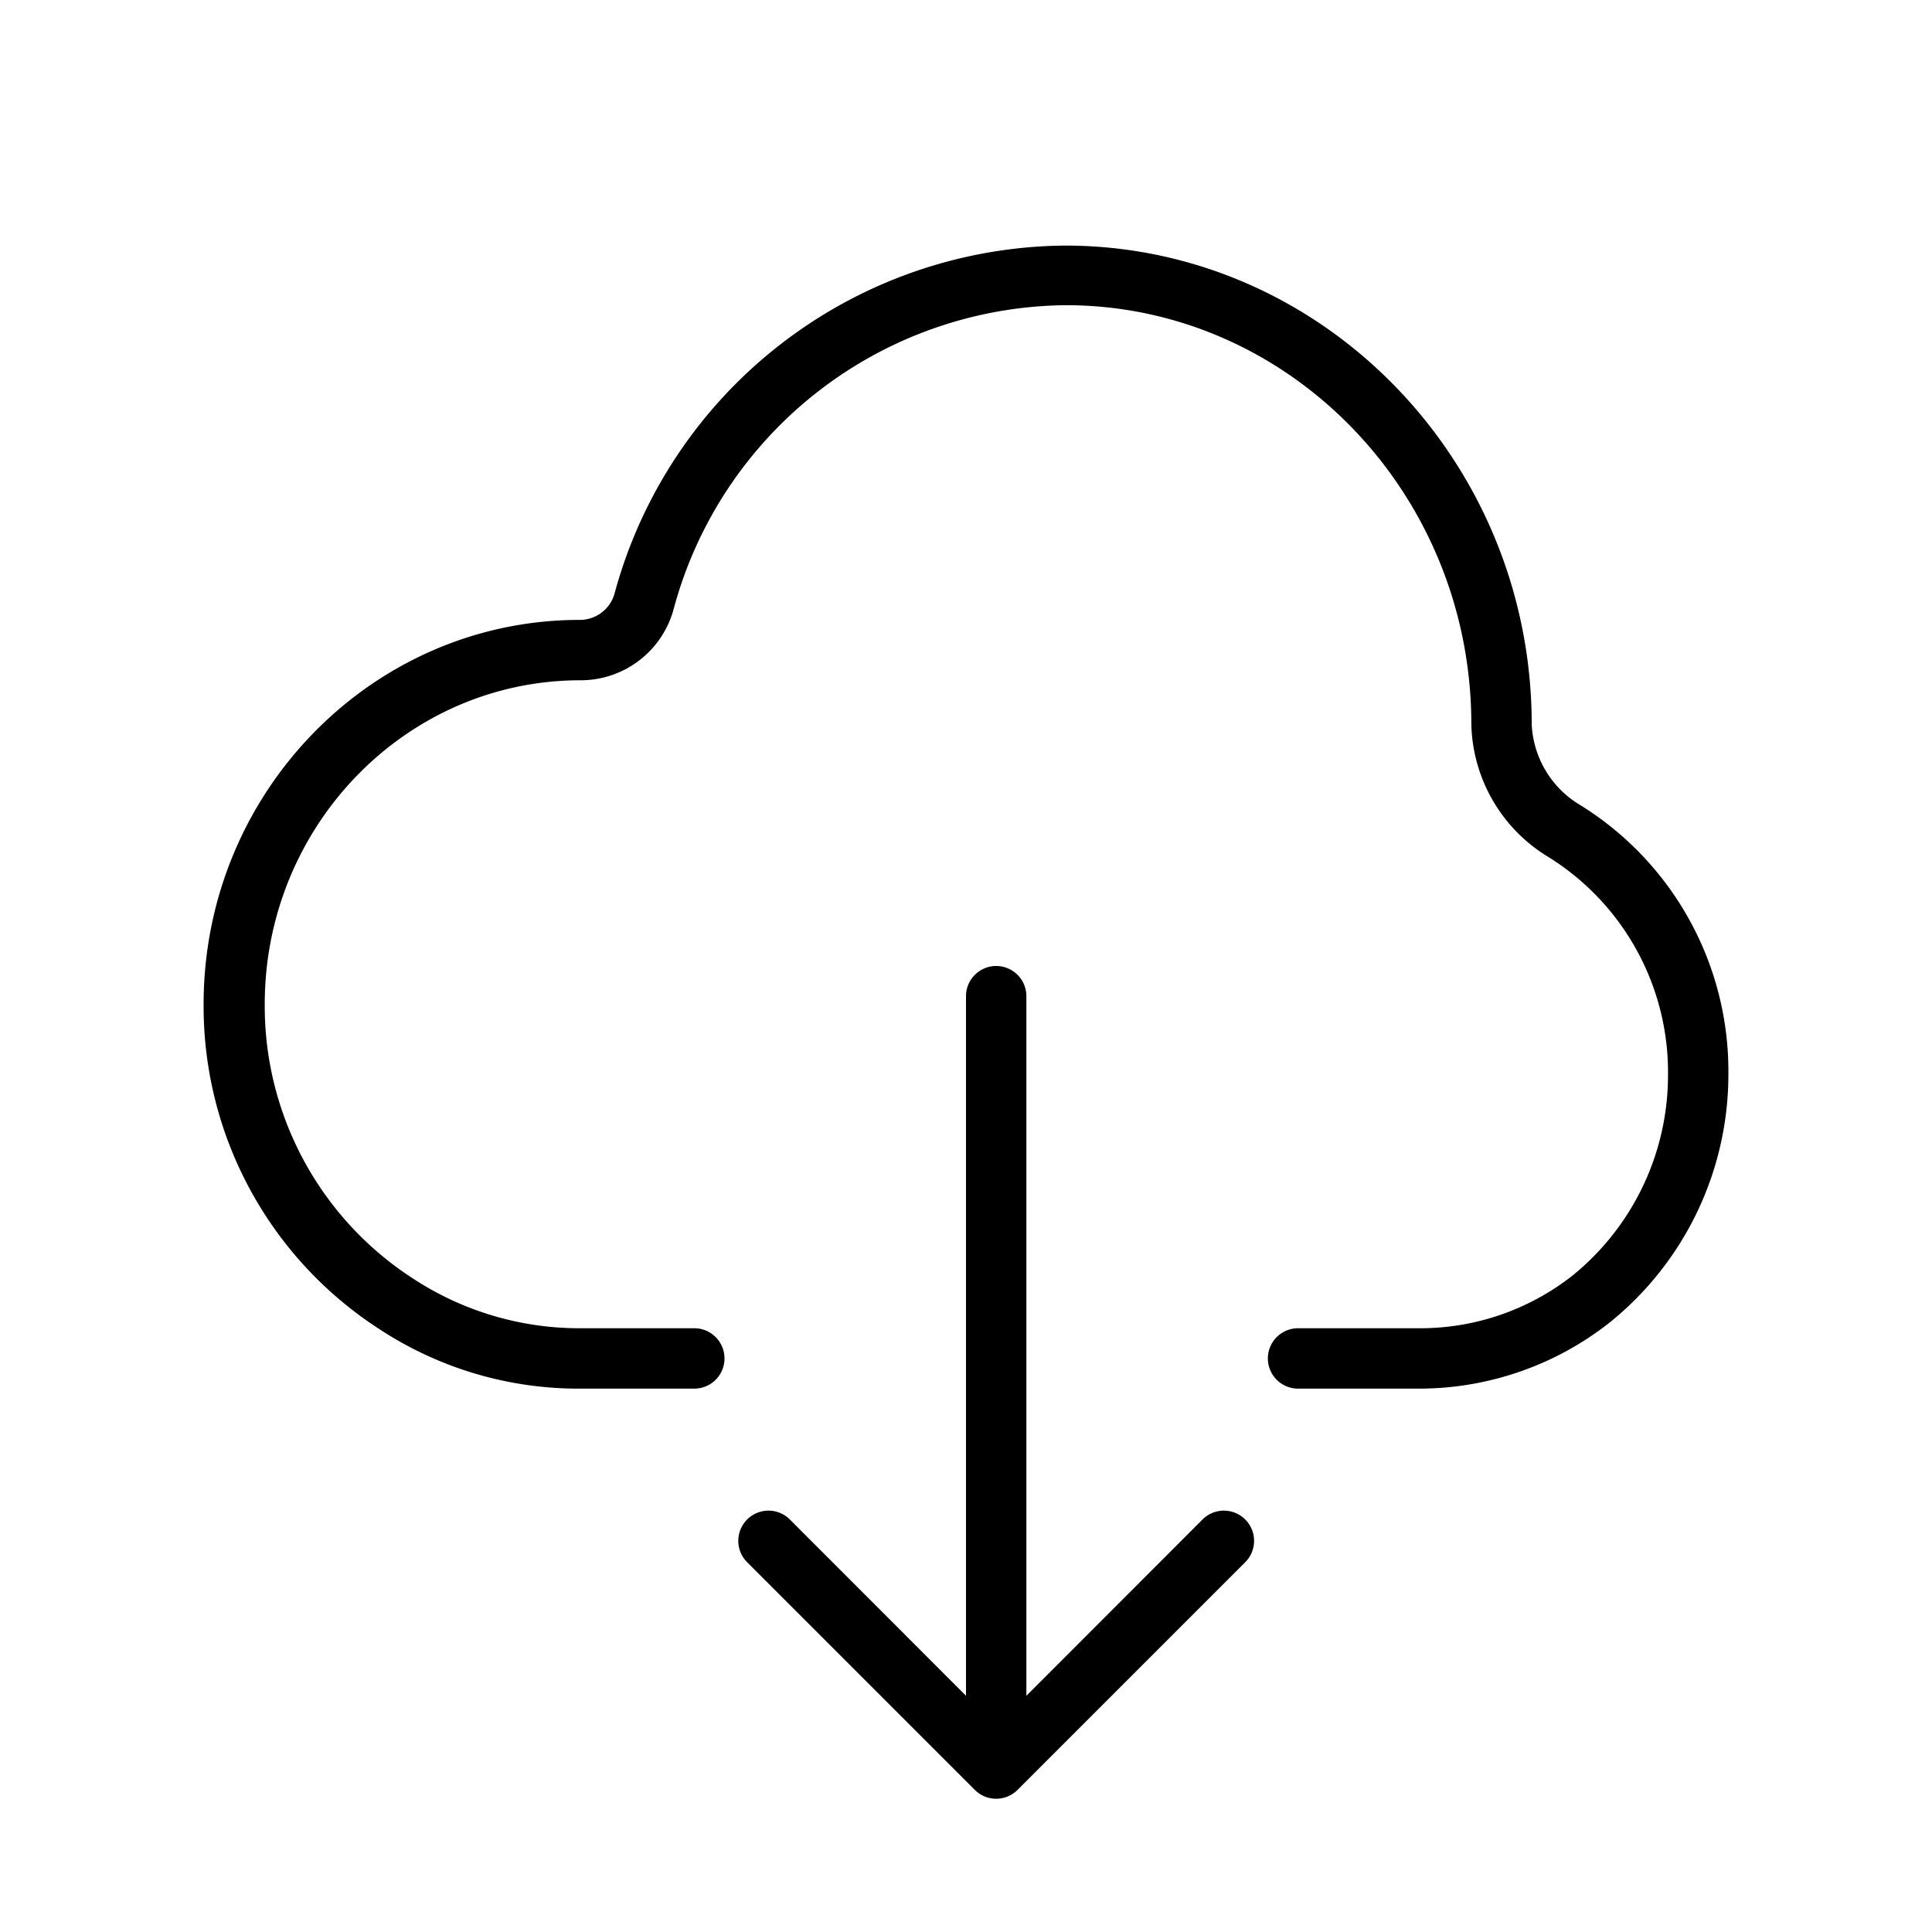
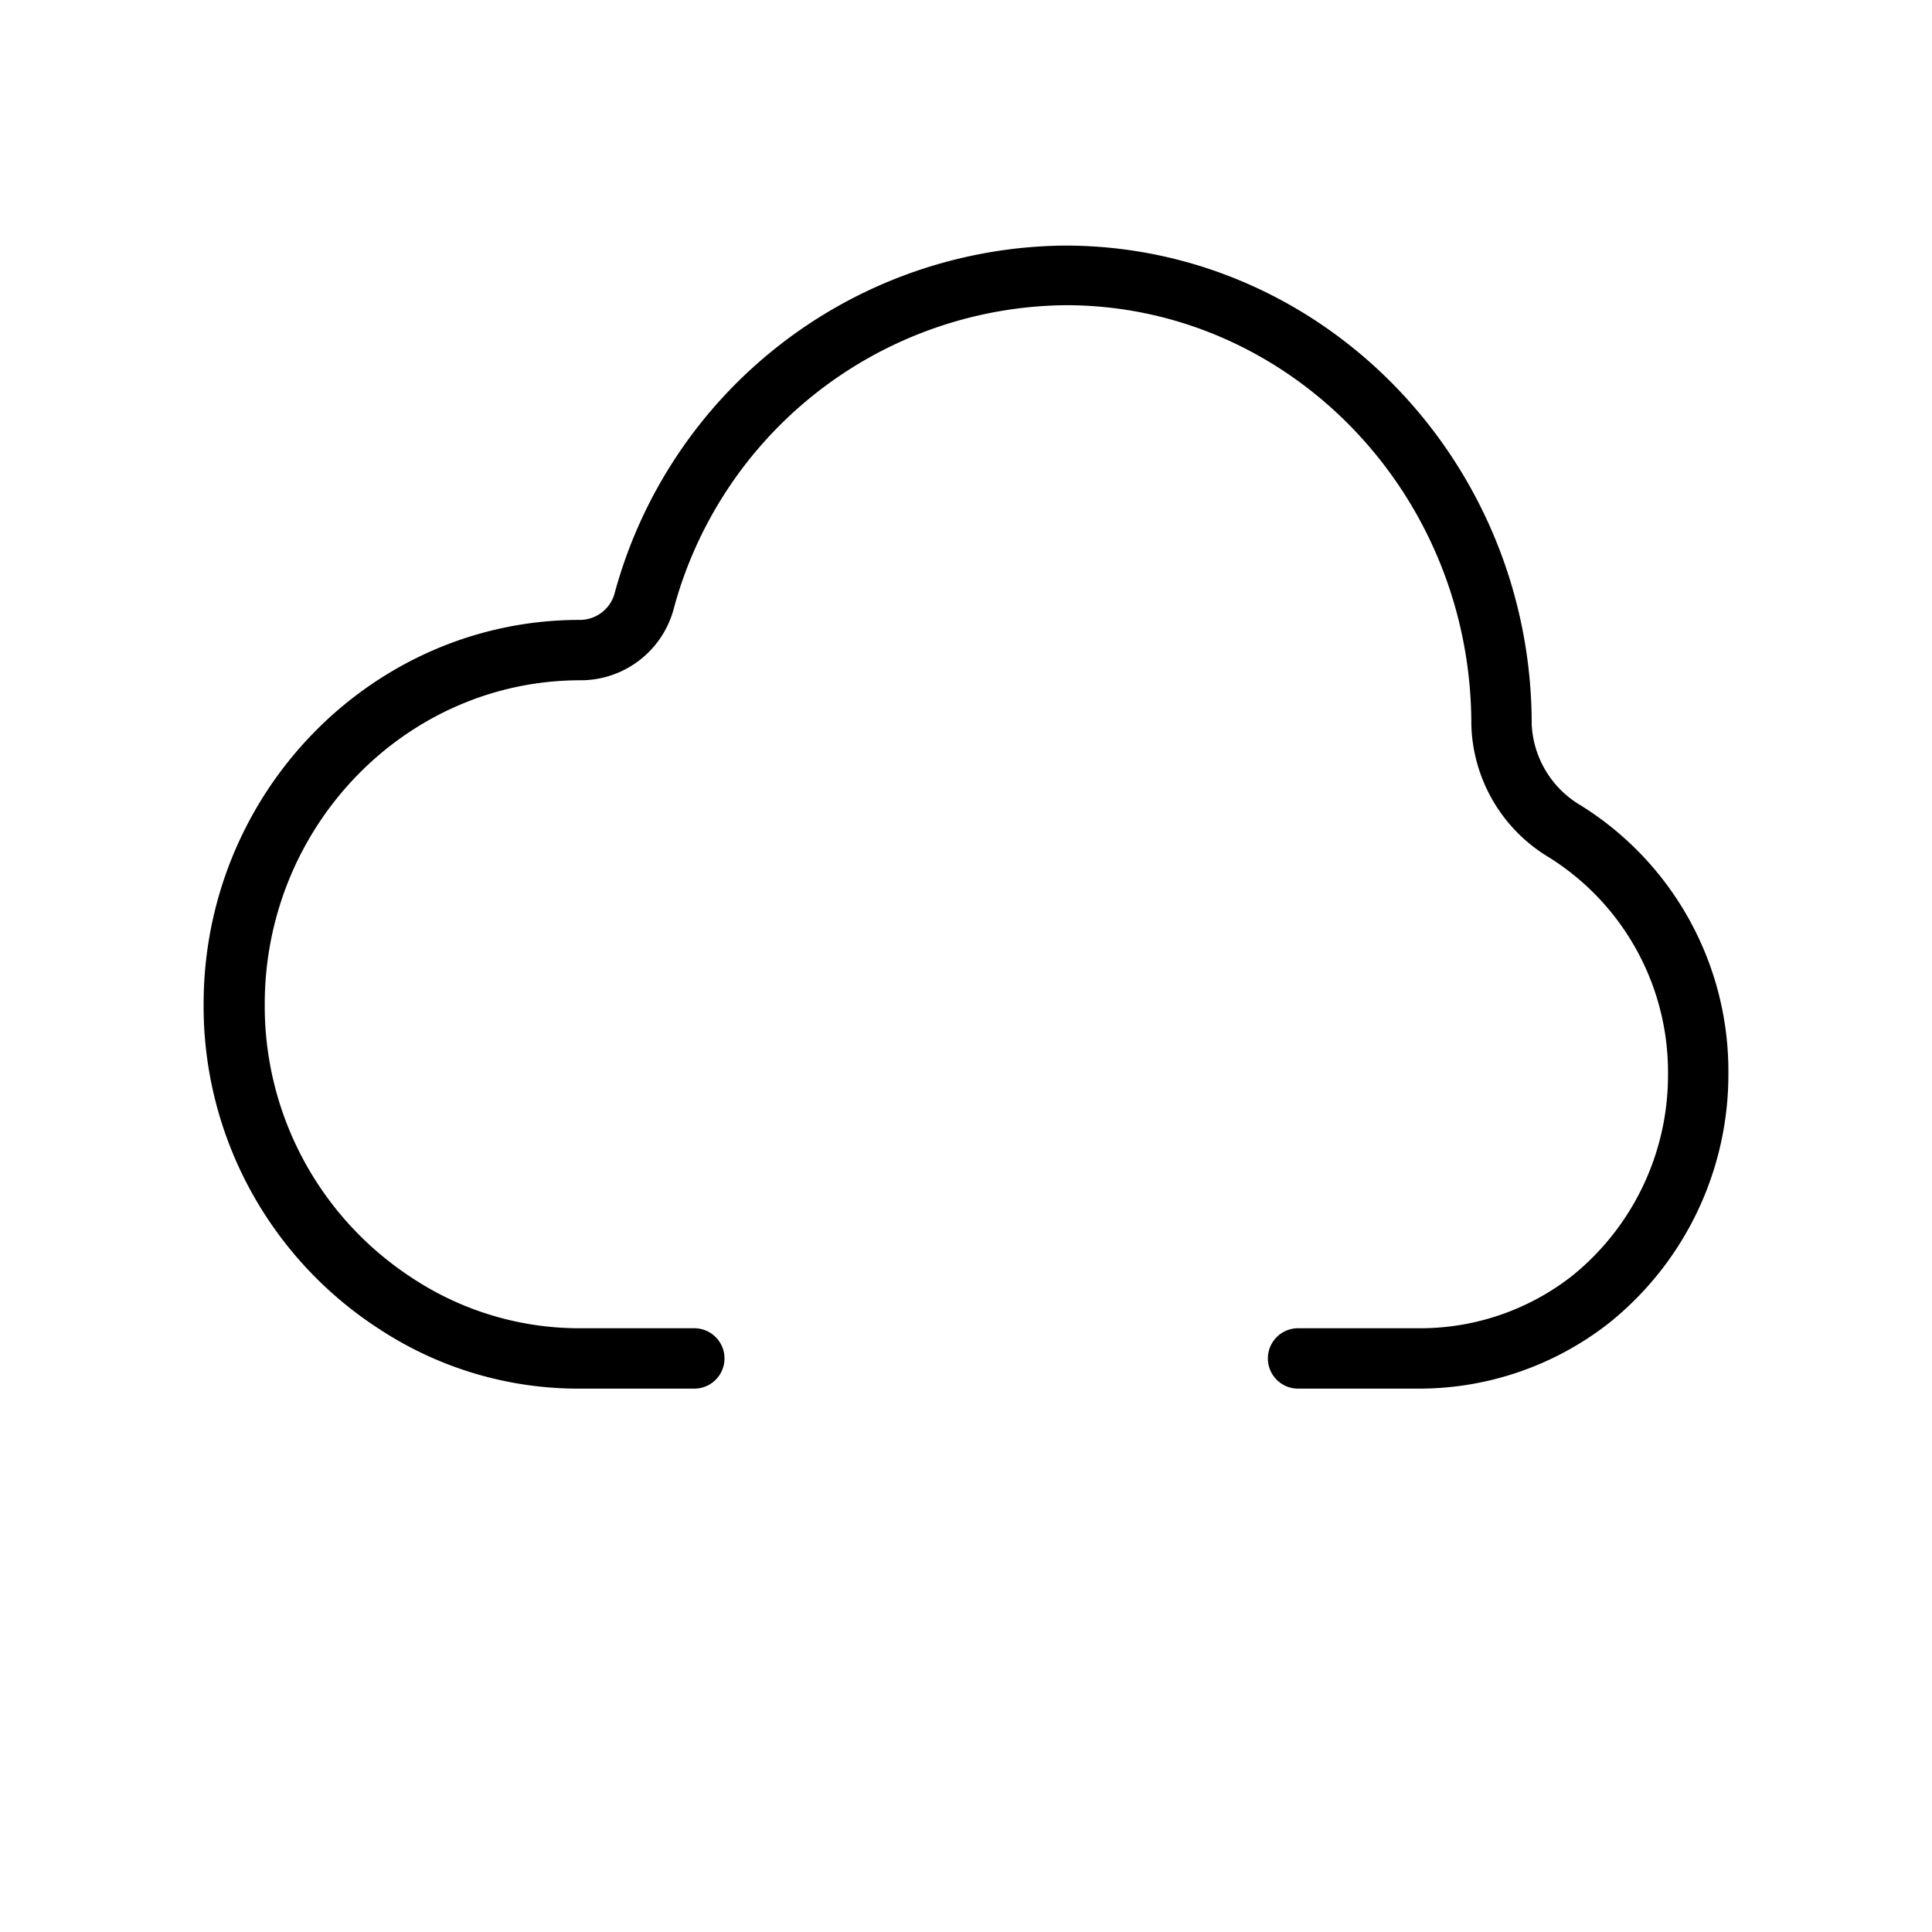
<svg xmlns="http://www.w3.org/2000/svg" width="1024" height="1024" id="Layer_1" viewBox="0 0 128 128" data-name="Layer 1">
  <path d="m104.73 53.36a6.58 6.58 0 0 1 -3.25-5.36c0-17.49-13.87-31.73-30.92-31.73a31.19 31.19 0 0 0 -29.86 23.11 2.39 2.39 0 0 1 -2.3 1.69c-13.73 0-24.91 11.42-24.91 25.46a25.45 25.45 0 0 0 11.68 21.55 24 24 0 0 0 13.23 3.92h7.6a2 2 0 0 0 0-4h-7.6a20.09 20.09 0 0 1 -11-3.27 21.49 21.49 0 0 1 -9.86-18.2c0-11.83 9.38-21.46 20.91-21.46a6.38 6.38 0 0 0 6.16-4.64 27.17 27.17 0 0 1 26-20.21c14.79 0 26.87 12.44 26.87 27.78a10.56 10.56 0 0 0 5.14 8.8 16.79 16.79 0 0 1 7.89 14.39 17.09 17.09 0 0 1 -6.34 13.33 16.32 16.32 0 0 1 -10.08 3.48h-8.09a2 2 0 0 0 0 4h8.09a20.4 20.4 0 0 0 12.58-4.4 21.11 21.11 0 0 0 7.84-16.46 20.74 20.74 0 0 0 -9.78-17.78z" />
-   <path d="m79.67 100.67-11.67 11.68v-46.35a2 2 0 0 0 -4 0v46.35l-11.67-11.68a2 2 0 0 0 -2.83 2.83l15.09 15.09a2 2 0 0 0 2.82 0l15.09-15.09a2 2 0 0 0 -2.83-2.83z" />
</svg>